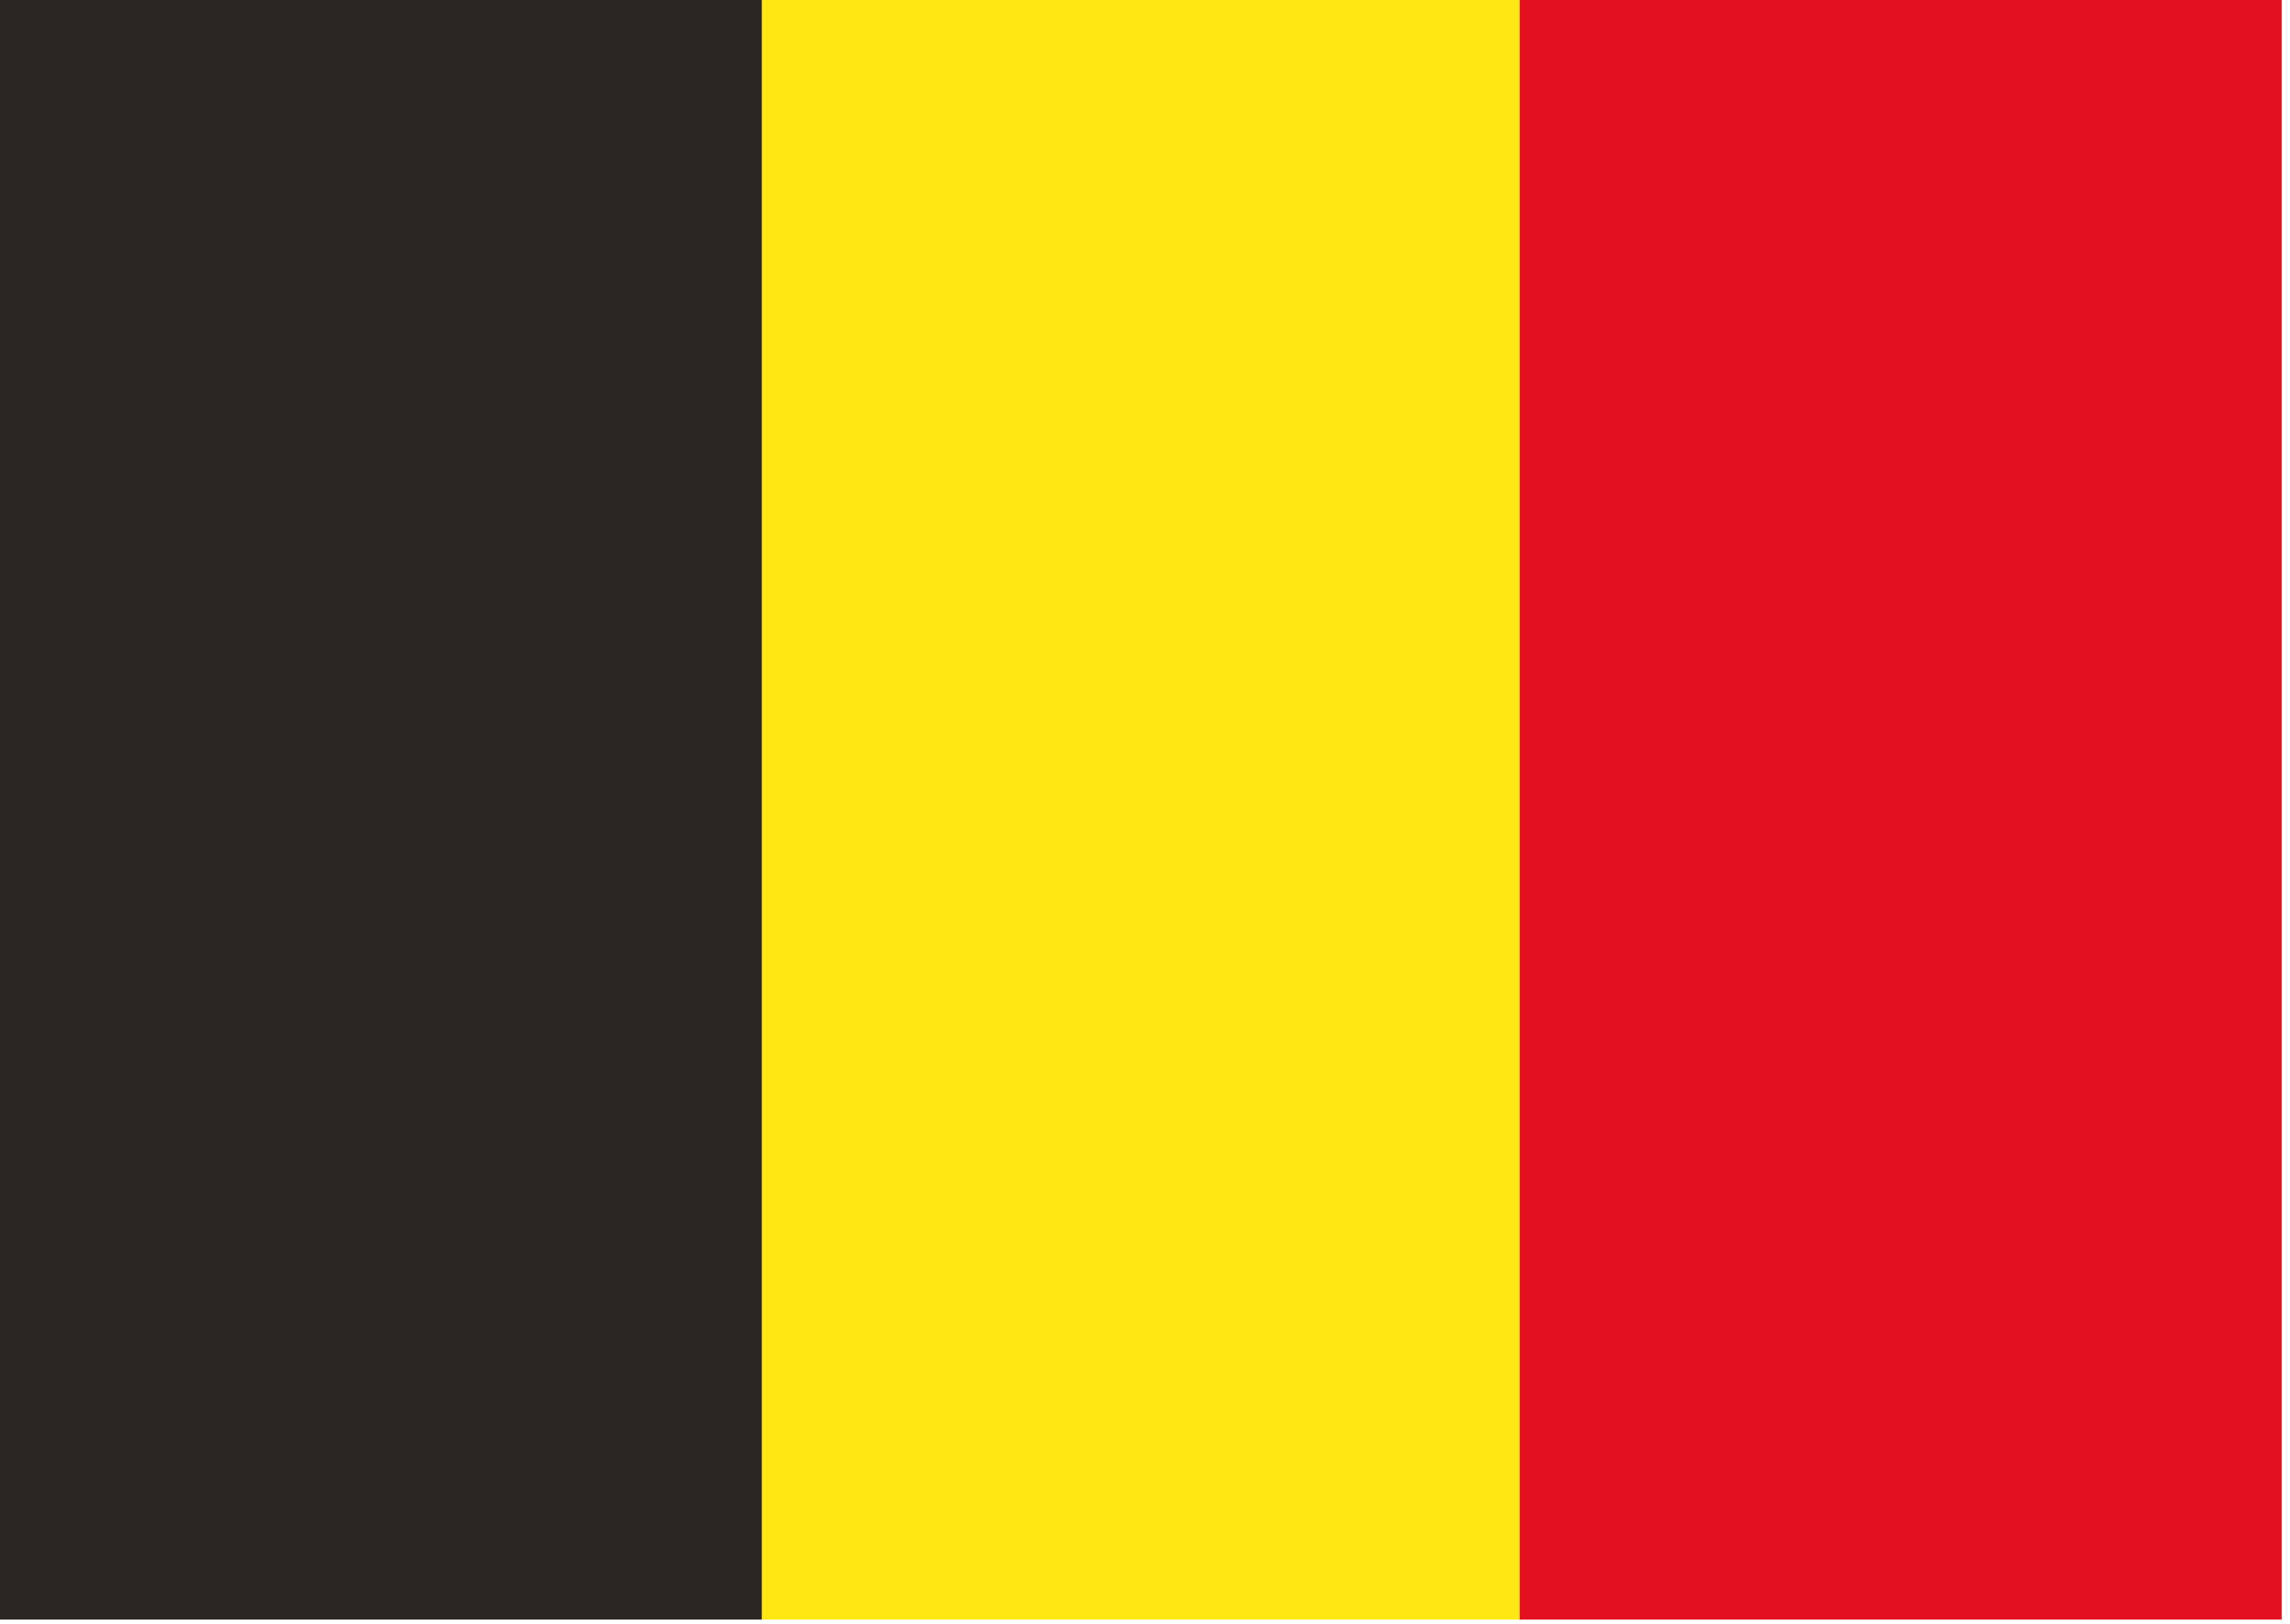
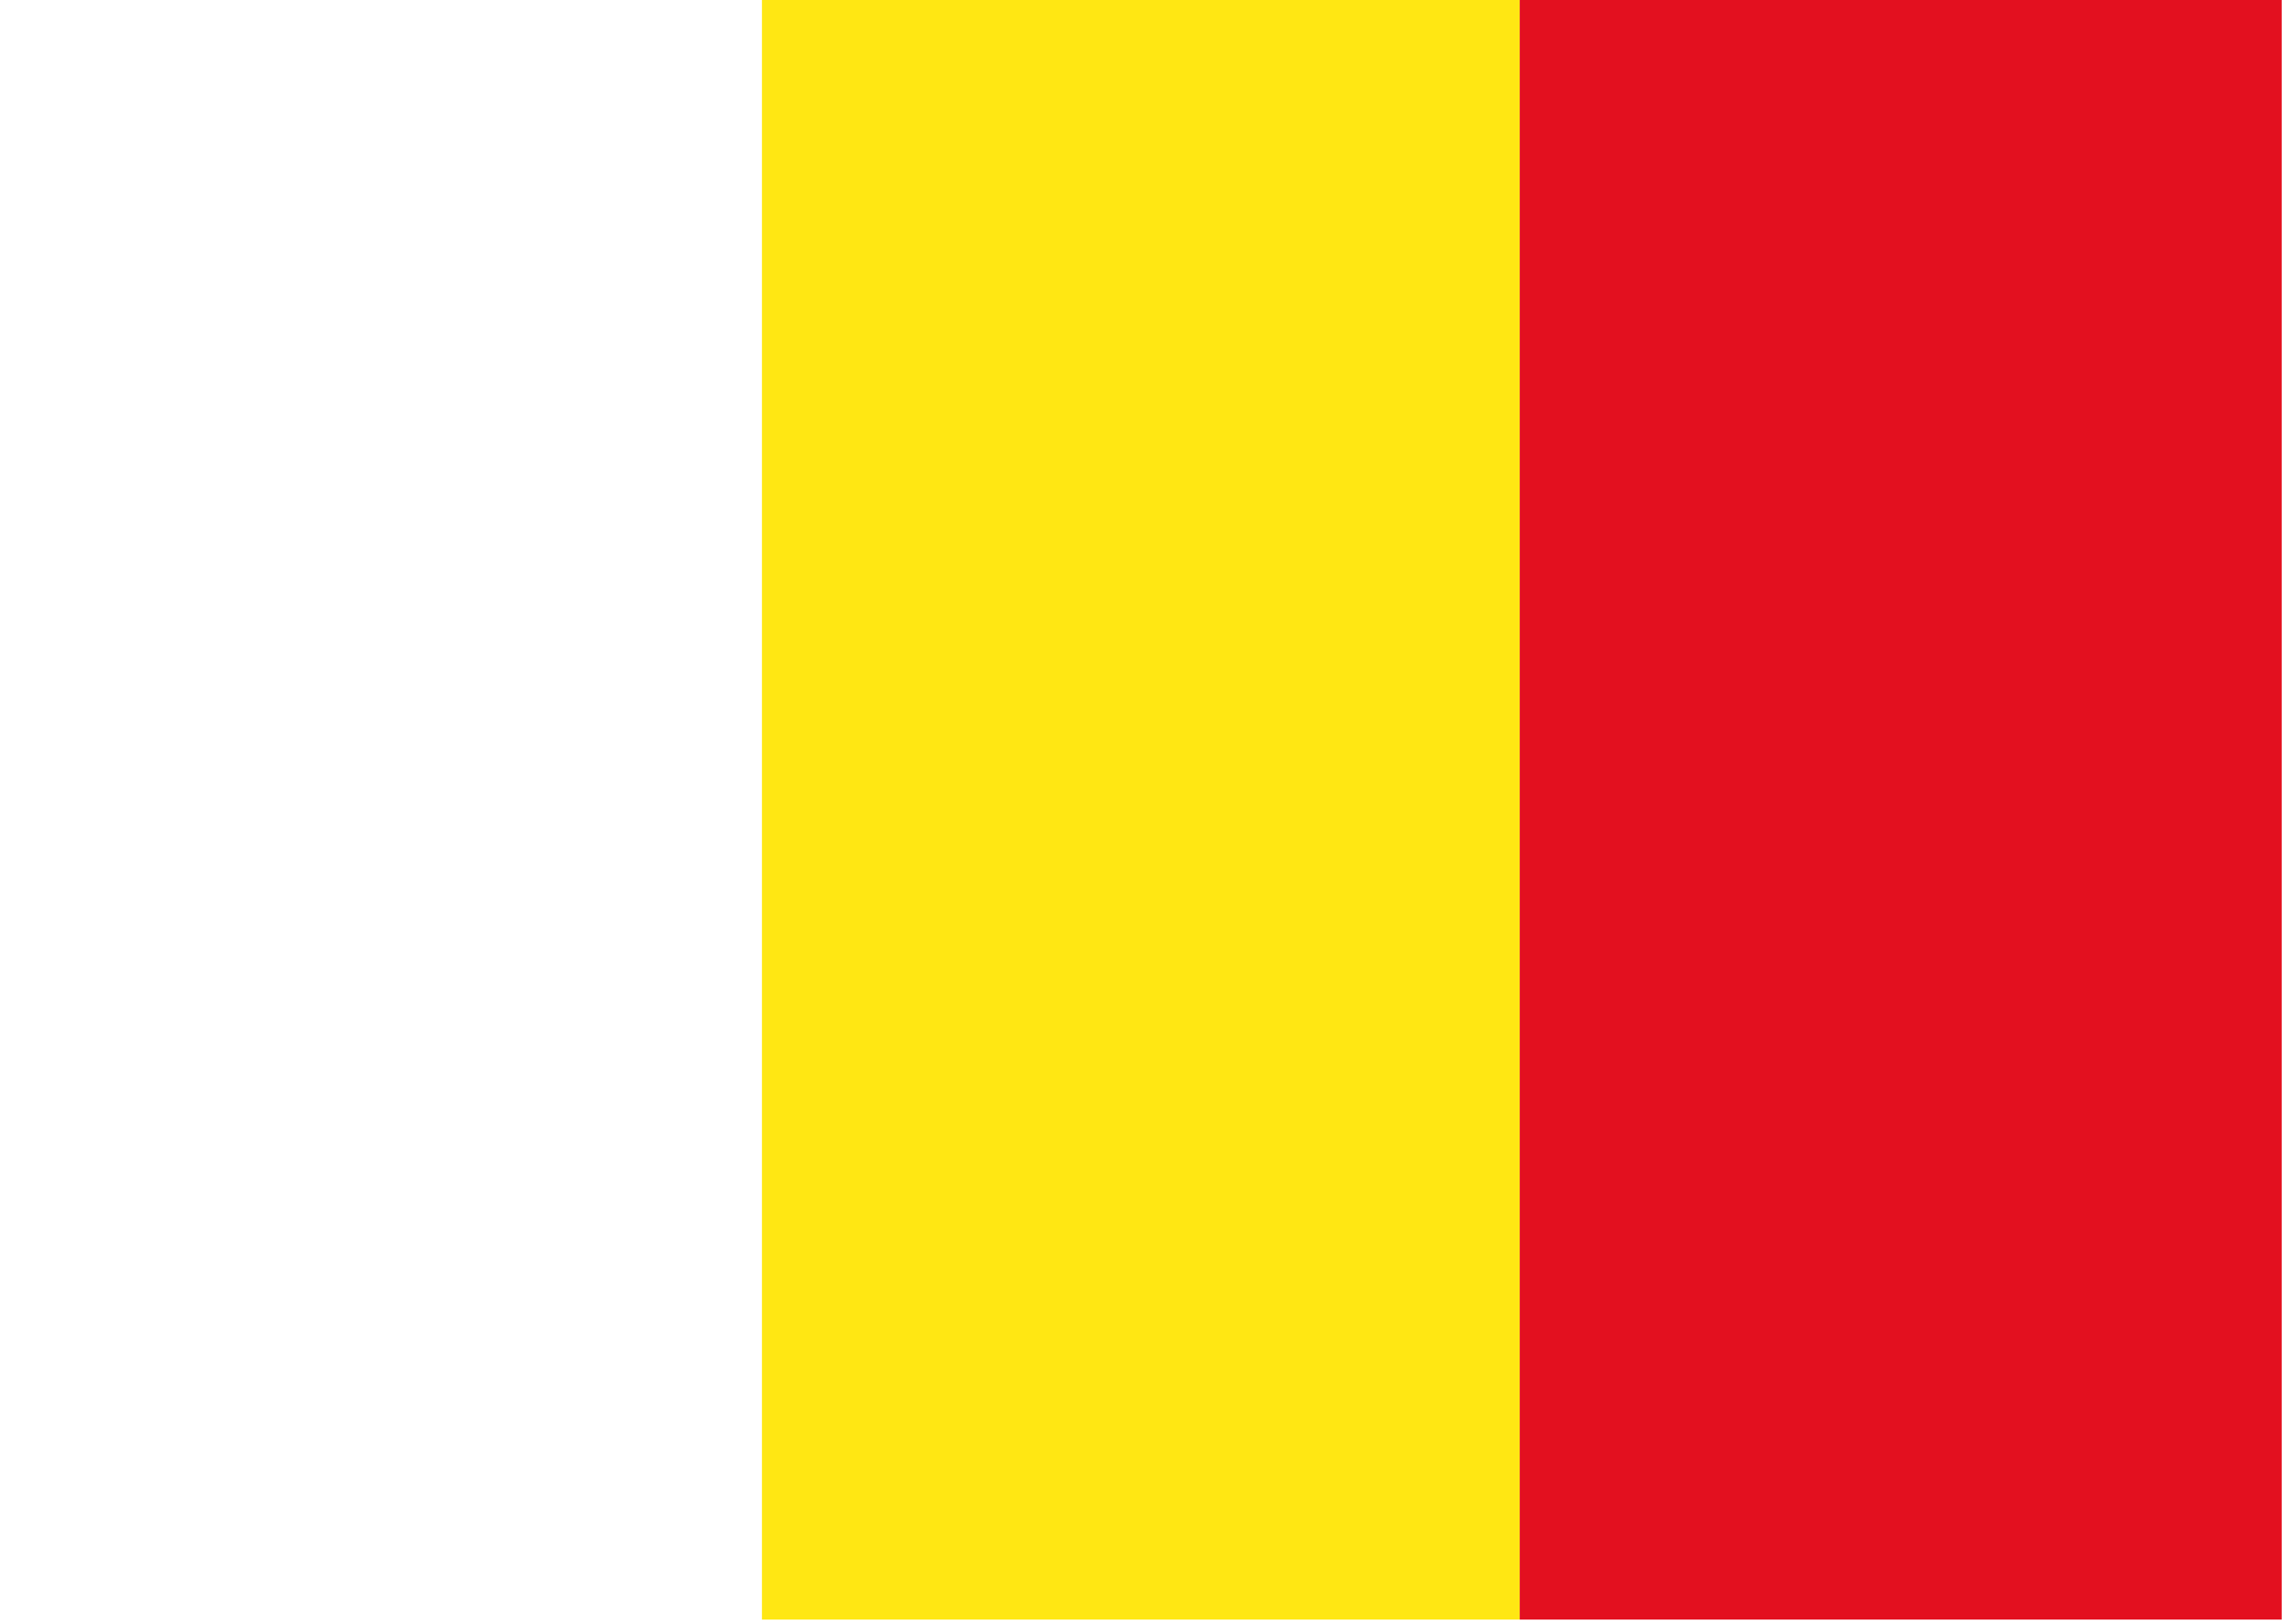
<svg xmlns="http://www.w3.org/2000/svg" version="1.1" id="Laag_1" x="0px" y="0px" viewBox="0 0 55 39" style="enable-background:new 0 0 55 39;" xml:space="preserve">
  <style type="text/css">
	.st0{fill:#2B2523;}
	.st1{fill:#FFE713;}
	.st2{fill:#E3101F;}
</style>
-   <rect class="st0" width="18.3" height="38.9" />
  <rect x="18.3" class="st1" width="18.2" height="38.9" />
  <rect x="36.5" class="st2" width="18.3" height="38.9" />
</svg>